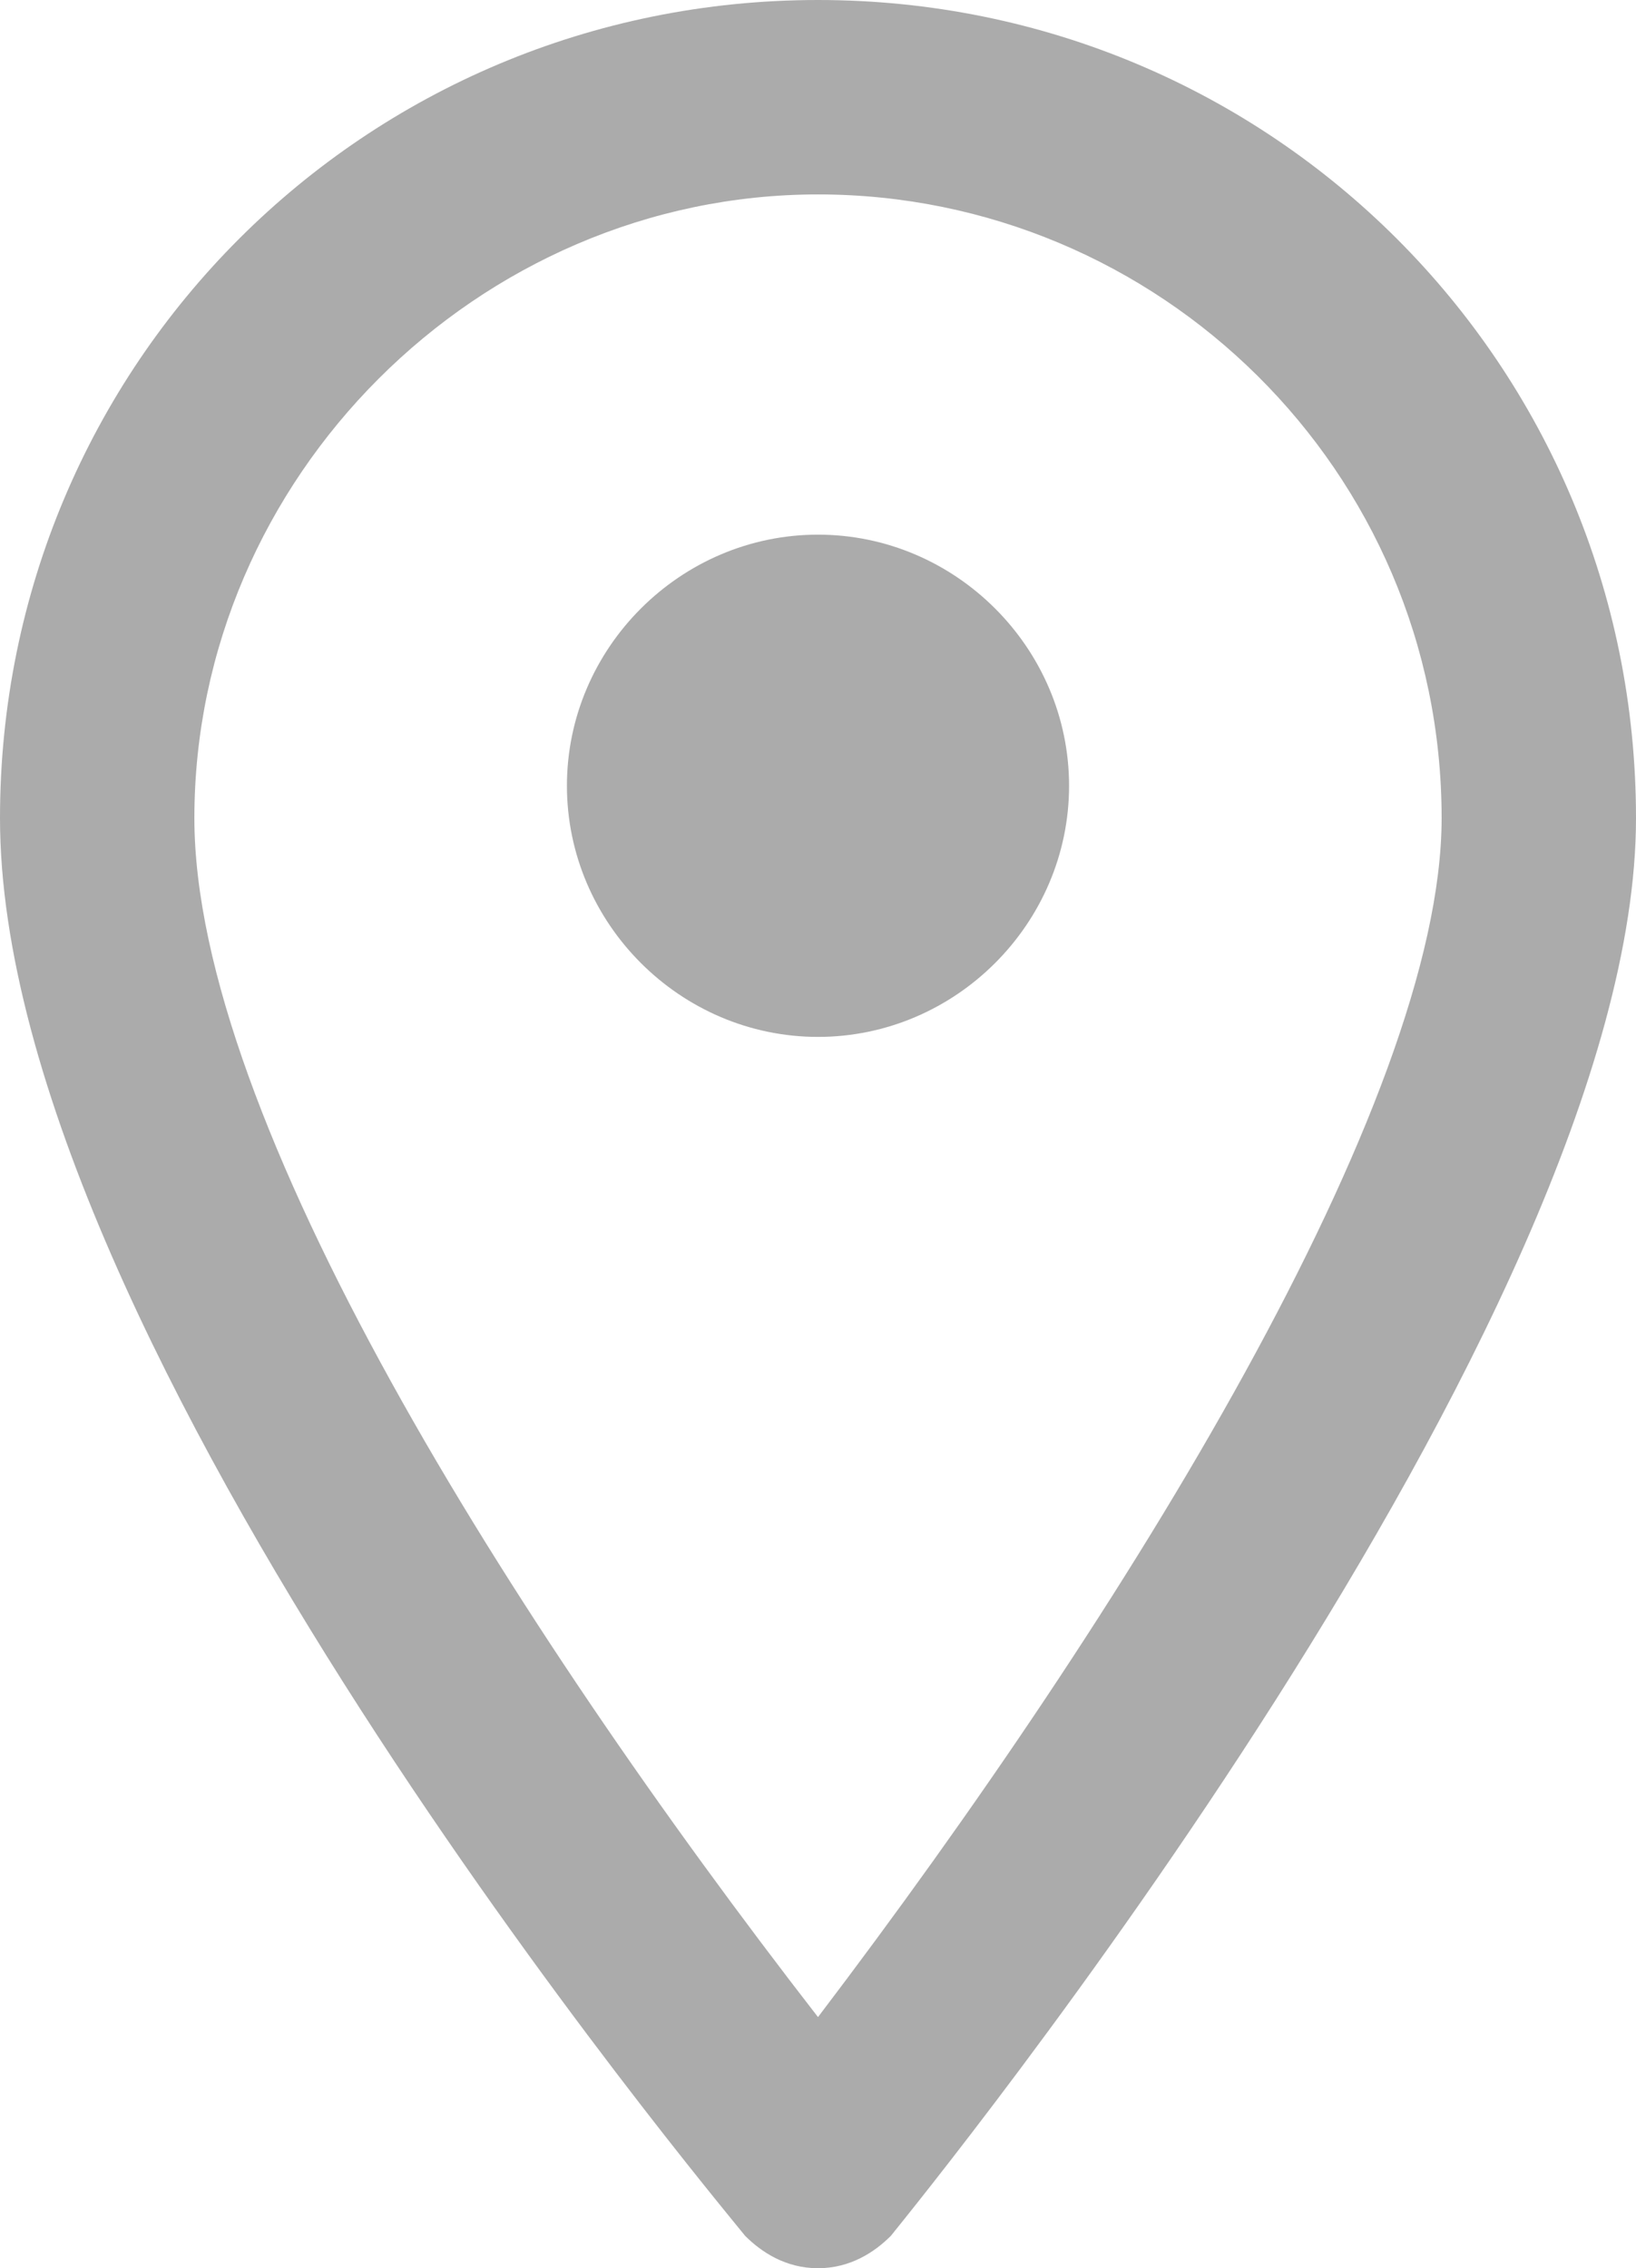
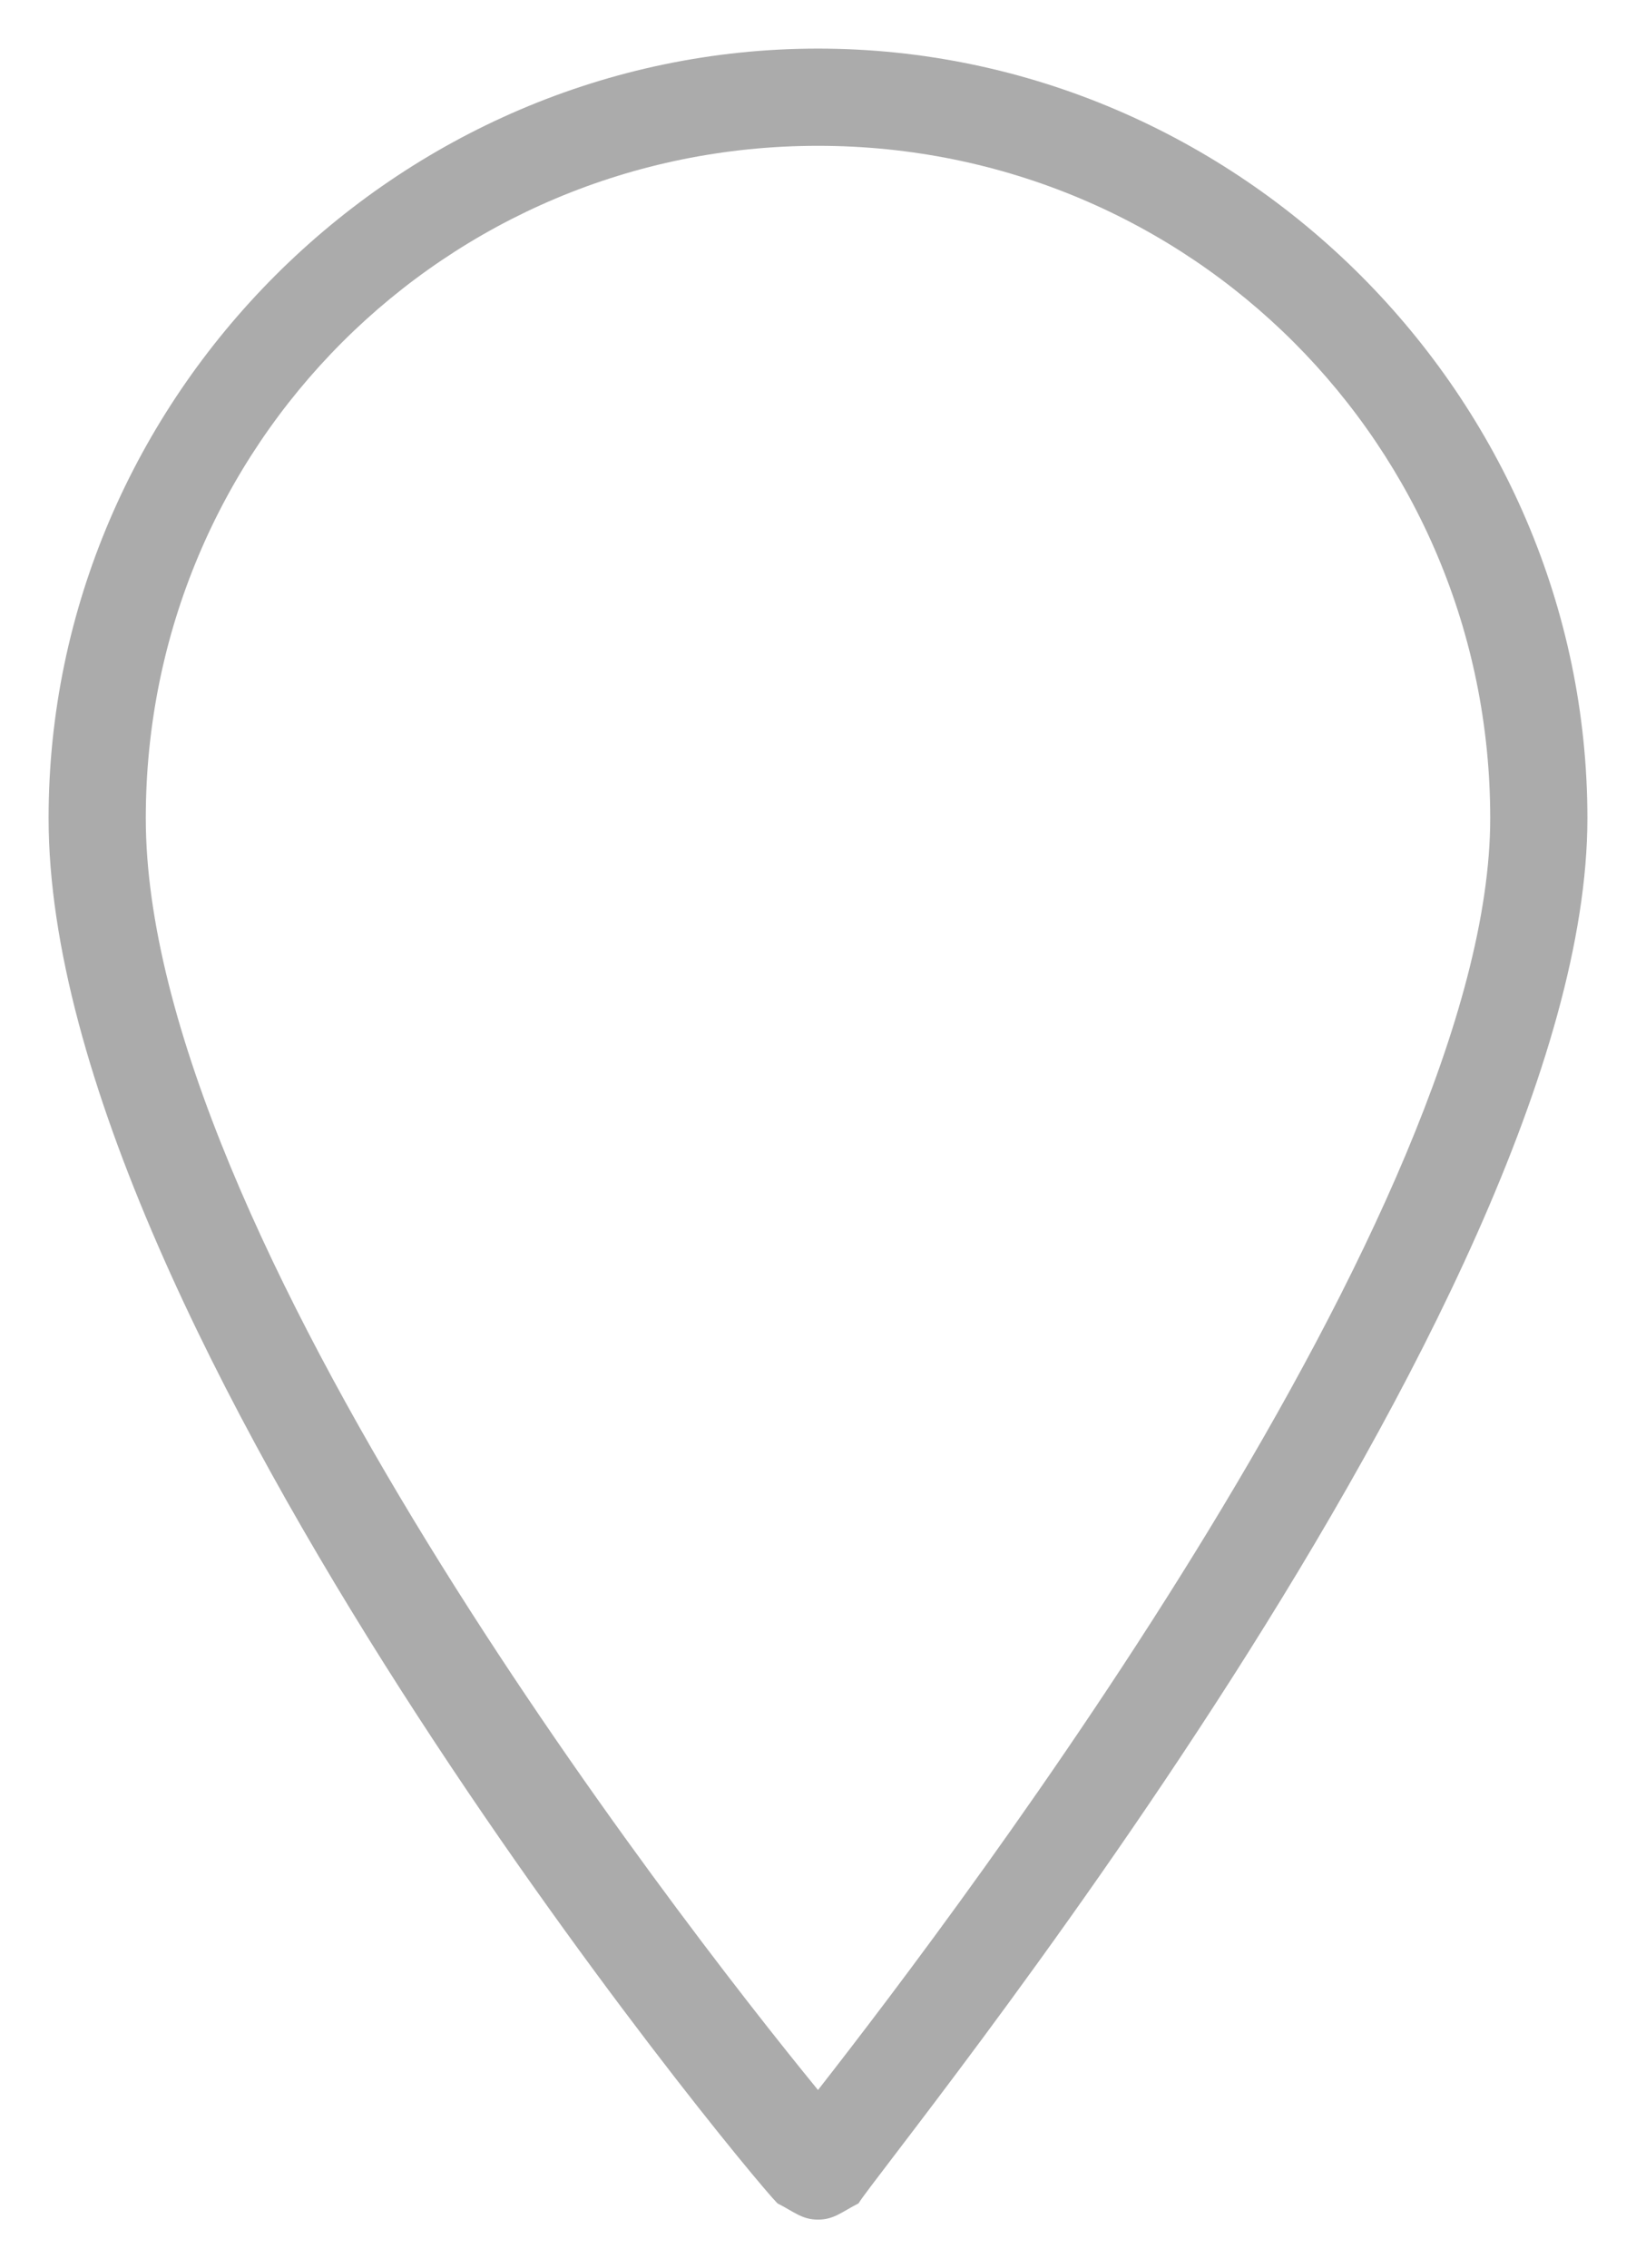
<svg xmlns="http://www.w3.org/2000/svg" version="1.1" id="Layer_1" x="0px" y="0px" viewBox="0 0 20.2 28" style="enable-background:new 0 0 20.2 28;" xml:space="preserve">
  <style type="text/css">
	.st0{fill:#ABABAB;}
</style>
  <g>
    <g>
      <path class="st0" d="M10.1,27.4c-0.2,0-0.3-0.1-0.5-0.2c-0.4-0.4-9-10.8-9-17.1c0-5.2,4.3-9.5,9.5-9.5c5.2,0,9.5,4.3,9.5,9.5    c0,6-8.7,16.6-9,17.1C10.4,27.3,10.3,27.4,10.1,27.4C10.1,27.4,10.1,27.4,10.1,27.4z M10.1,1.8c-4.6,0-8.3,3.7-8.3,8.3    c0,5.1,6.5,13.5,8.3,15.7c1.8-2.3,8.3-10.9,8.3-15.7C18.4,5.5,14.7,1.8,10.1,1.8z" />
-       <path class="st0" d="M10.1,28L10.1,28c-0.4,0-0.7-0.2-0.9-0.4C8.8,27.1,0,16.6,0,10.1C0,4.5,4.5,0,10.1,0    c5.6,0,10.1,4.5,10.1,10.1c0,6.2-8.8,17-9.2,17.5C10.8,27.8,10.5,28,10.1,28L10.1,28z M15.9,18.4c-1.9,3.4-4.3,6.5-5.4,7.8    l-0.4,0.5C11.7,24.8,14.1,21.6,15.9,18.4z M1.2,10.1c0,5.6,7.2,14.6,8.7,16.4l-0.2-0.3C7.6,23.8,1.2,15.3,1.2,10.1z M10.1,2.4    c-4.2,0-7.7,3.5-7.7,7.7c0,3.7,3.9,9.9,7.7,14.8c3.8-5,7.7-11.3,7.7-14.8C17.8,5.8,14.3,2.4,10.1,2.4z M1.2,10.1    C1.2,10.1,1.2,10.1,1.2,10.1C1.2,10.1,1.2,10.1,1.2,10.1z M1.2,10.1C1.2,10.1,1.2,10.1,1.2,10.1C1.2,10.1,1.2,10.1,1.2,10.1z     M19,10.1C19,10.1,19,10.1,19,10.1C19,10.1,19,10.1,19,10.1z" />
    </g>
    <g>
-       <circle class="st0" cx="10.1" cy="9.7" r="2.5" />
-       <path class="st0" d="M10.1,12.8C8.4,12.8,7,11.4,7,9.7s1.4-3.1,3.1-3.1s3.1,1.4,3.1,3.1S11.8,12.8,10.1,12.8z M10.1,7.9    c-1,0-1.9,0.8-1.9,1.9s0.8,1.9,1.9,1.9s1.9-0.8,1.9-1.9S11.1,7.9,10.1,7.9z" />
-     </g>
+       </g>
  </g>
</svg>